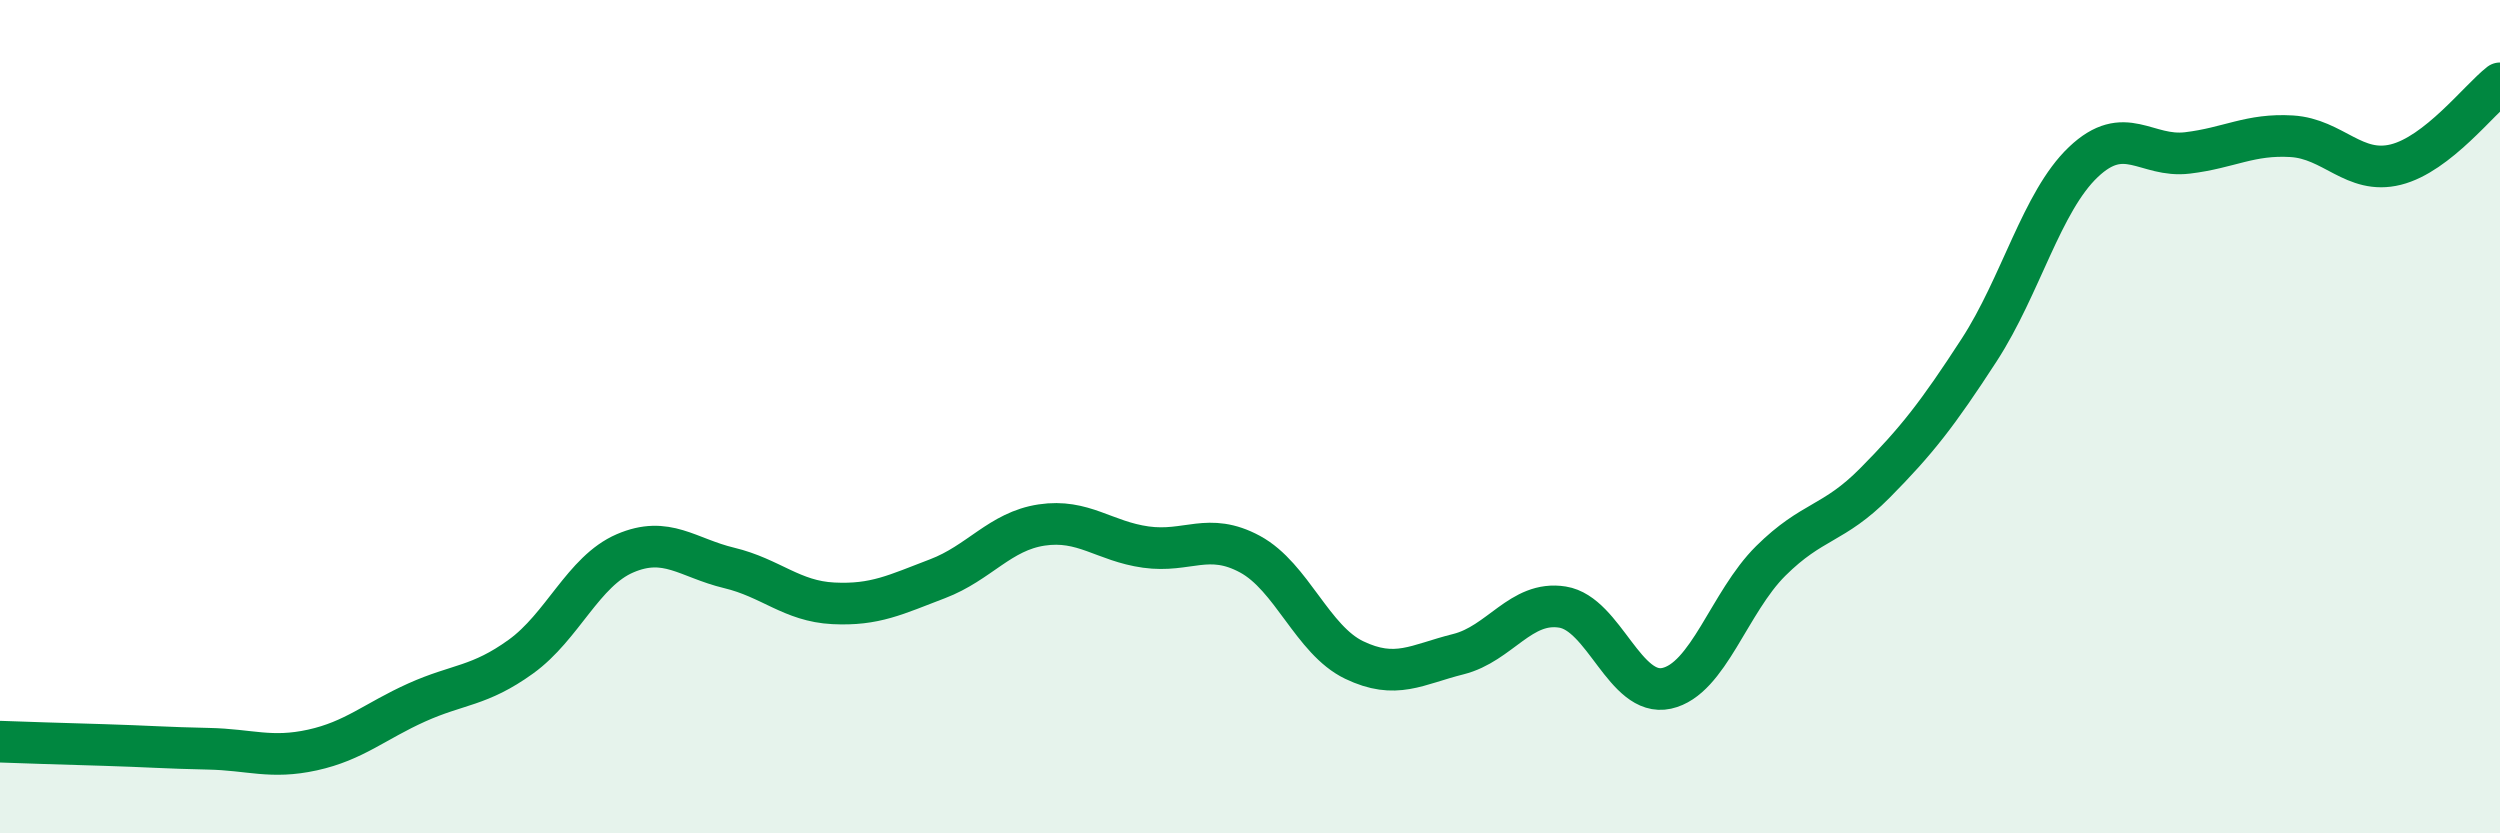
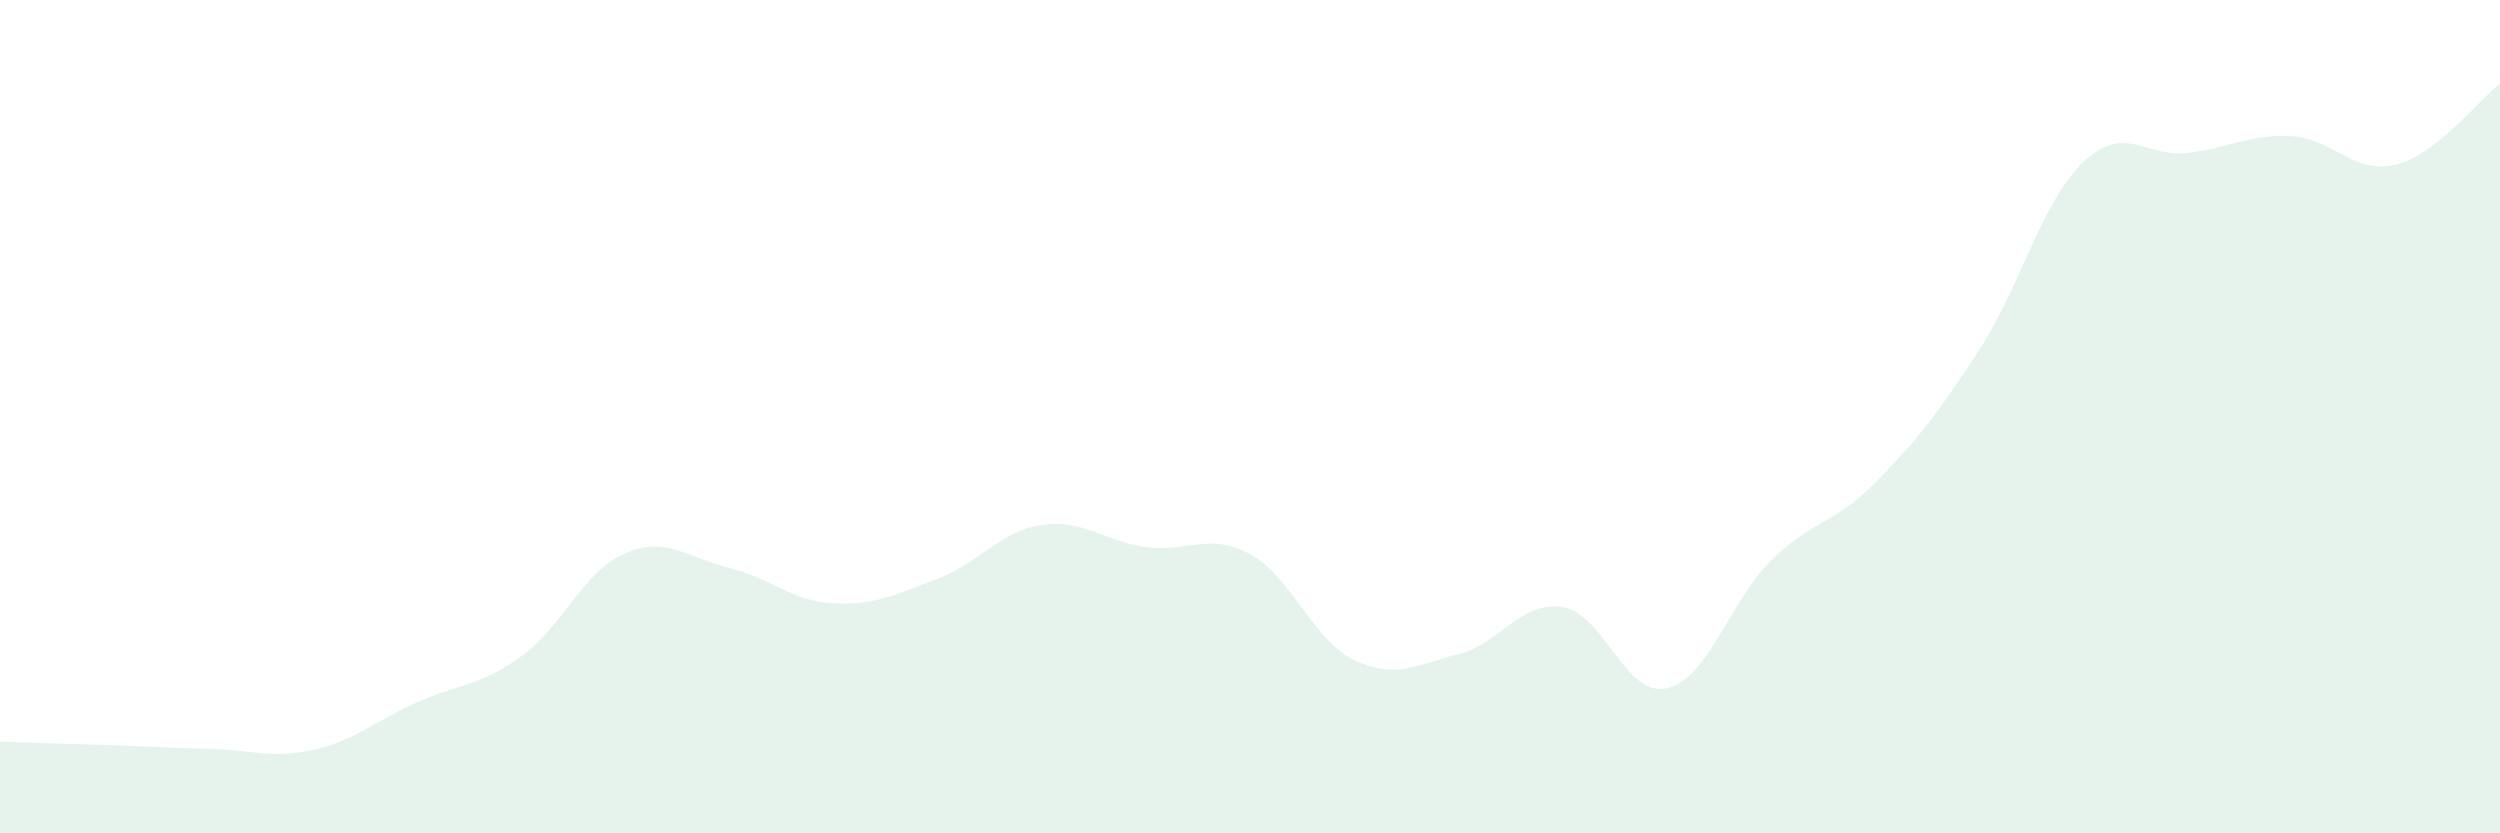
<svg xmlns="http://www.w3.org/2000/svg" width="60" height="20" viewBox="0 0 60 20">
  <path d="M 0,17.8 C 0.5,17.82 1.5,17.85 2.5,17.88 C 3.5,17.91 4,17.95 5,17.97 C 6,17.99 6.5,18.22 7.5,18 C 8.5,17.78 9,17.31 10,16.86 C 11,16.41 11.5,16.48 12.5,15.76 C 13.5,15.04 14,13.71 15,13.28 C 16,12.85 16.5,13.39 17.5,13.63 C 18.5,13.87 19,14.43 20,14.48 C 21,14.53 21.5,14.27 22.5,13.89 C 23.5,13.51 24,12.75 25,12.6 C 26,12.45 26.5,12.99 27.5,13.13 C 28.5,13.27 29,12.76 30,13.3 C 31,13.84 31.5,15.36 32.5,15.84 C 33.5,16.32 34,15.95 35,15.7 C 36,15.45 36.5,14.41 37.5,14.57 C 38.5,14.73 39,16.74 40,16.52 C 41,16.3 41.5,14.45 42.5,13.46 C 43.5,12.47 44,12.6 45,11.59 C 46,10.58 46.5,9.94 47.5,8.4 C 48.5,6.86 49,4.84 50,3.89 C 51,2.94 51.5,3.79 52.5,3.67 C 53.5,3.55 54,3.21 55,3.27 C 56,3.33 56.5,4.2 57.5,3.95 C 58.5,3.7 59.5,2.39 60,2L60 20L0 20Z" fill="#008740" opacity="0.1" stroke-linecap="round" stroke-linejoin="round" />
-   <path d="M 0,17.8 C 0.5,17.82 1.5,17.85 2.5,17.88 C 3.5,17.91 4,17.95 5,17.97 C 6,17.99 6.5,18.22 7.5,18 C 8.5,17.78 9,17.31 10,16.86 C 11,16.41 11.5,16.48 12.5,15.76 C 13.5,15.04 14,13.71 15,13.28 C 16,12.85 16.5,13.39 17.5,13.63 C 18.5,13.87 19,14.43 20,14.48 C 21,14.53 21.5,14.27 22.5,13.89 C 23.5,13.51 24,12.75 25,12.6 C 26,12.45 26.5,12.99 27.5,13.13 C 28.5,13.27 29,12.76 30,13.3 C 31,13.84 31.5,15.36 32.5,15.84 C 33.5,16.32 34,15.95 35,15.7 C 36,15.45 36.5,14.41 37.5,14.57 C 38.5,14.73 39,16.74 40,16.52 C 41,16.3 41.5,14.45 42.5,13.46 C 43.5,12.47 44,12.6 45,11.59 C 46,10.58 46.5,9.94 47.5,8.4 C 48.5,6.86 49,4.84 50,3.89 C 51,2.94 51.5,3.79 52.5,3.67 C 53.5,3.55 54,3.21 55,3.27 C 56,3.33 56.5,4.2 57.5,3.95 C 58.5,3.7 59.5,2.39 60,2" stroke="#008740" stroke-width="1" fill="none" stroke-linecap="round" stroke-linejoin="round" />
</svg>